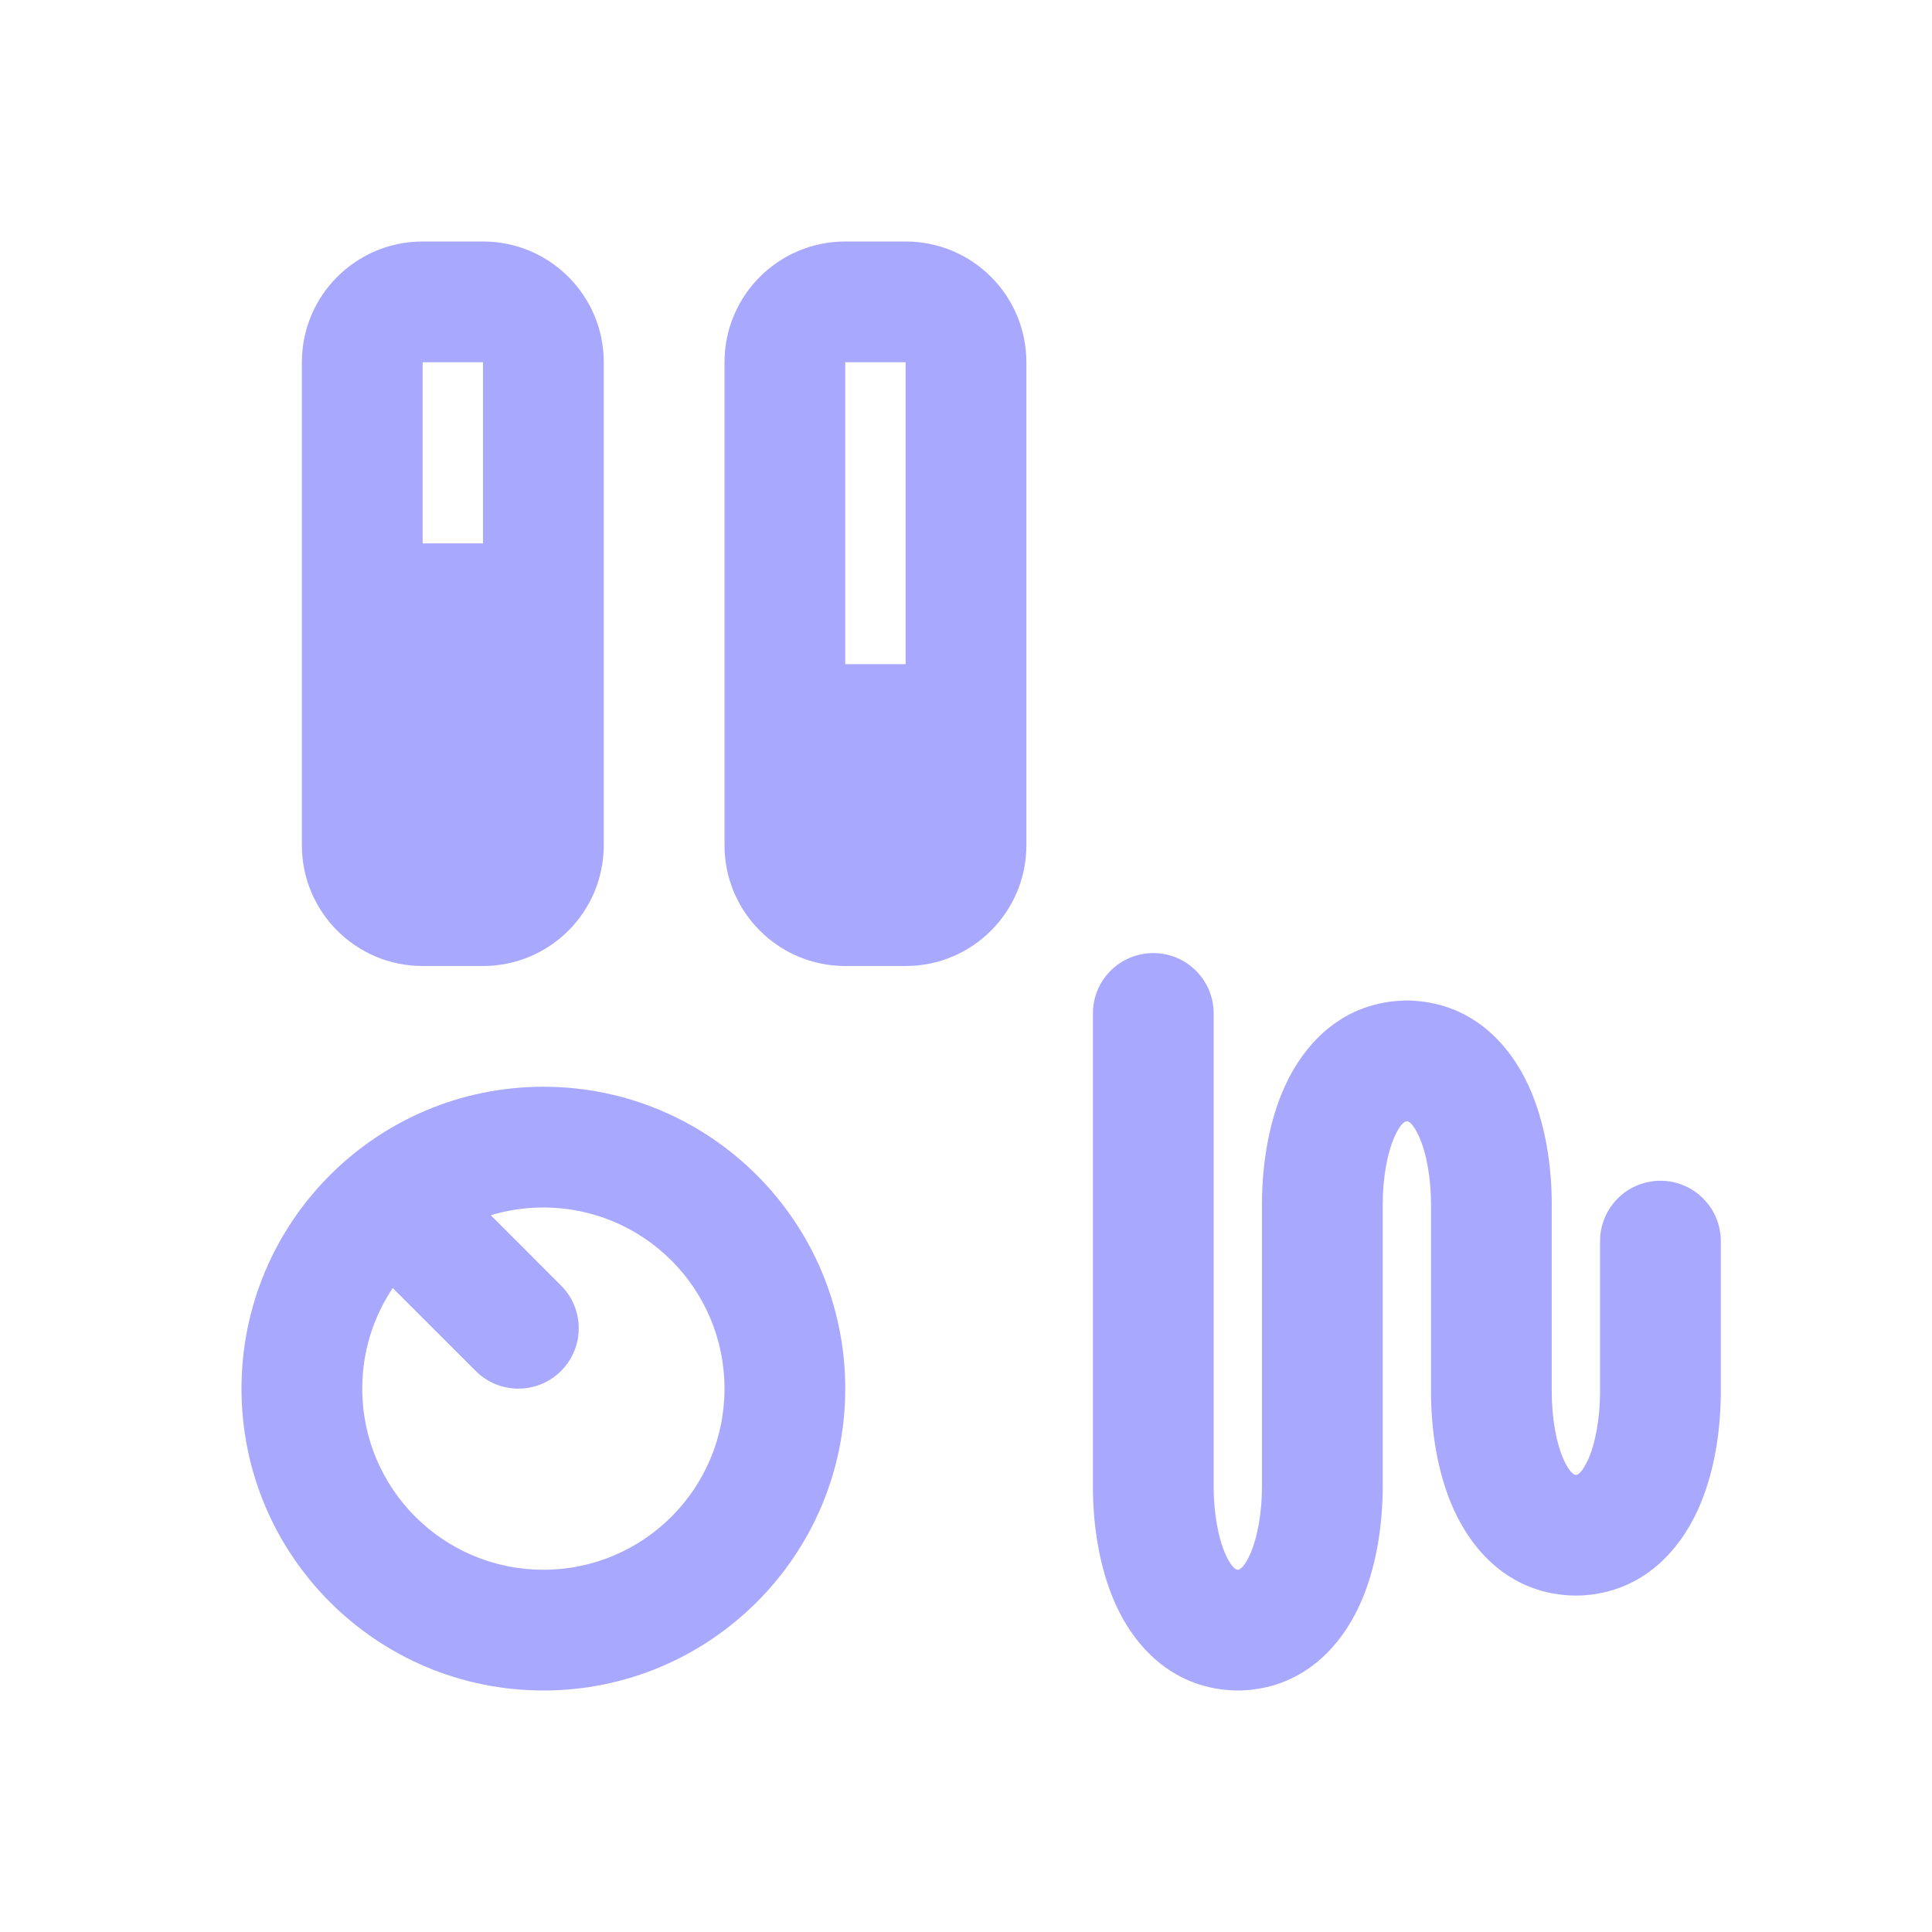
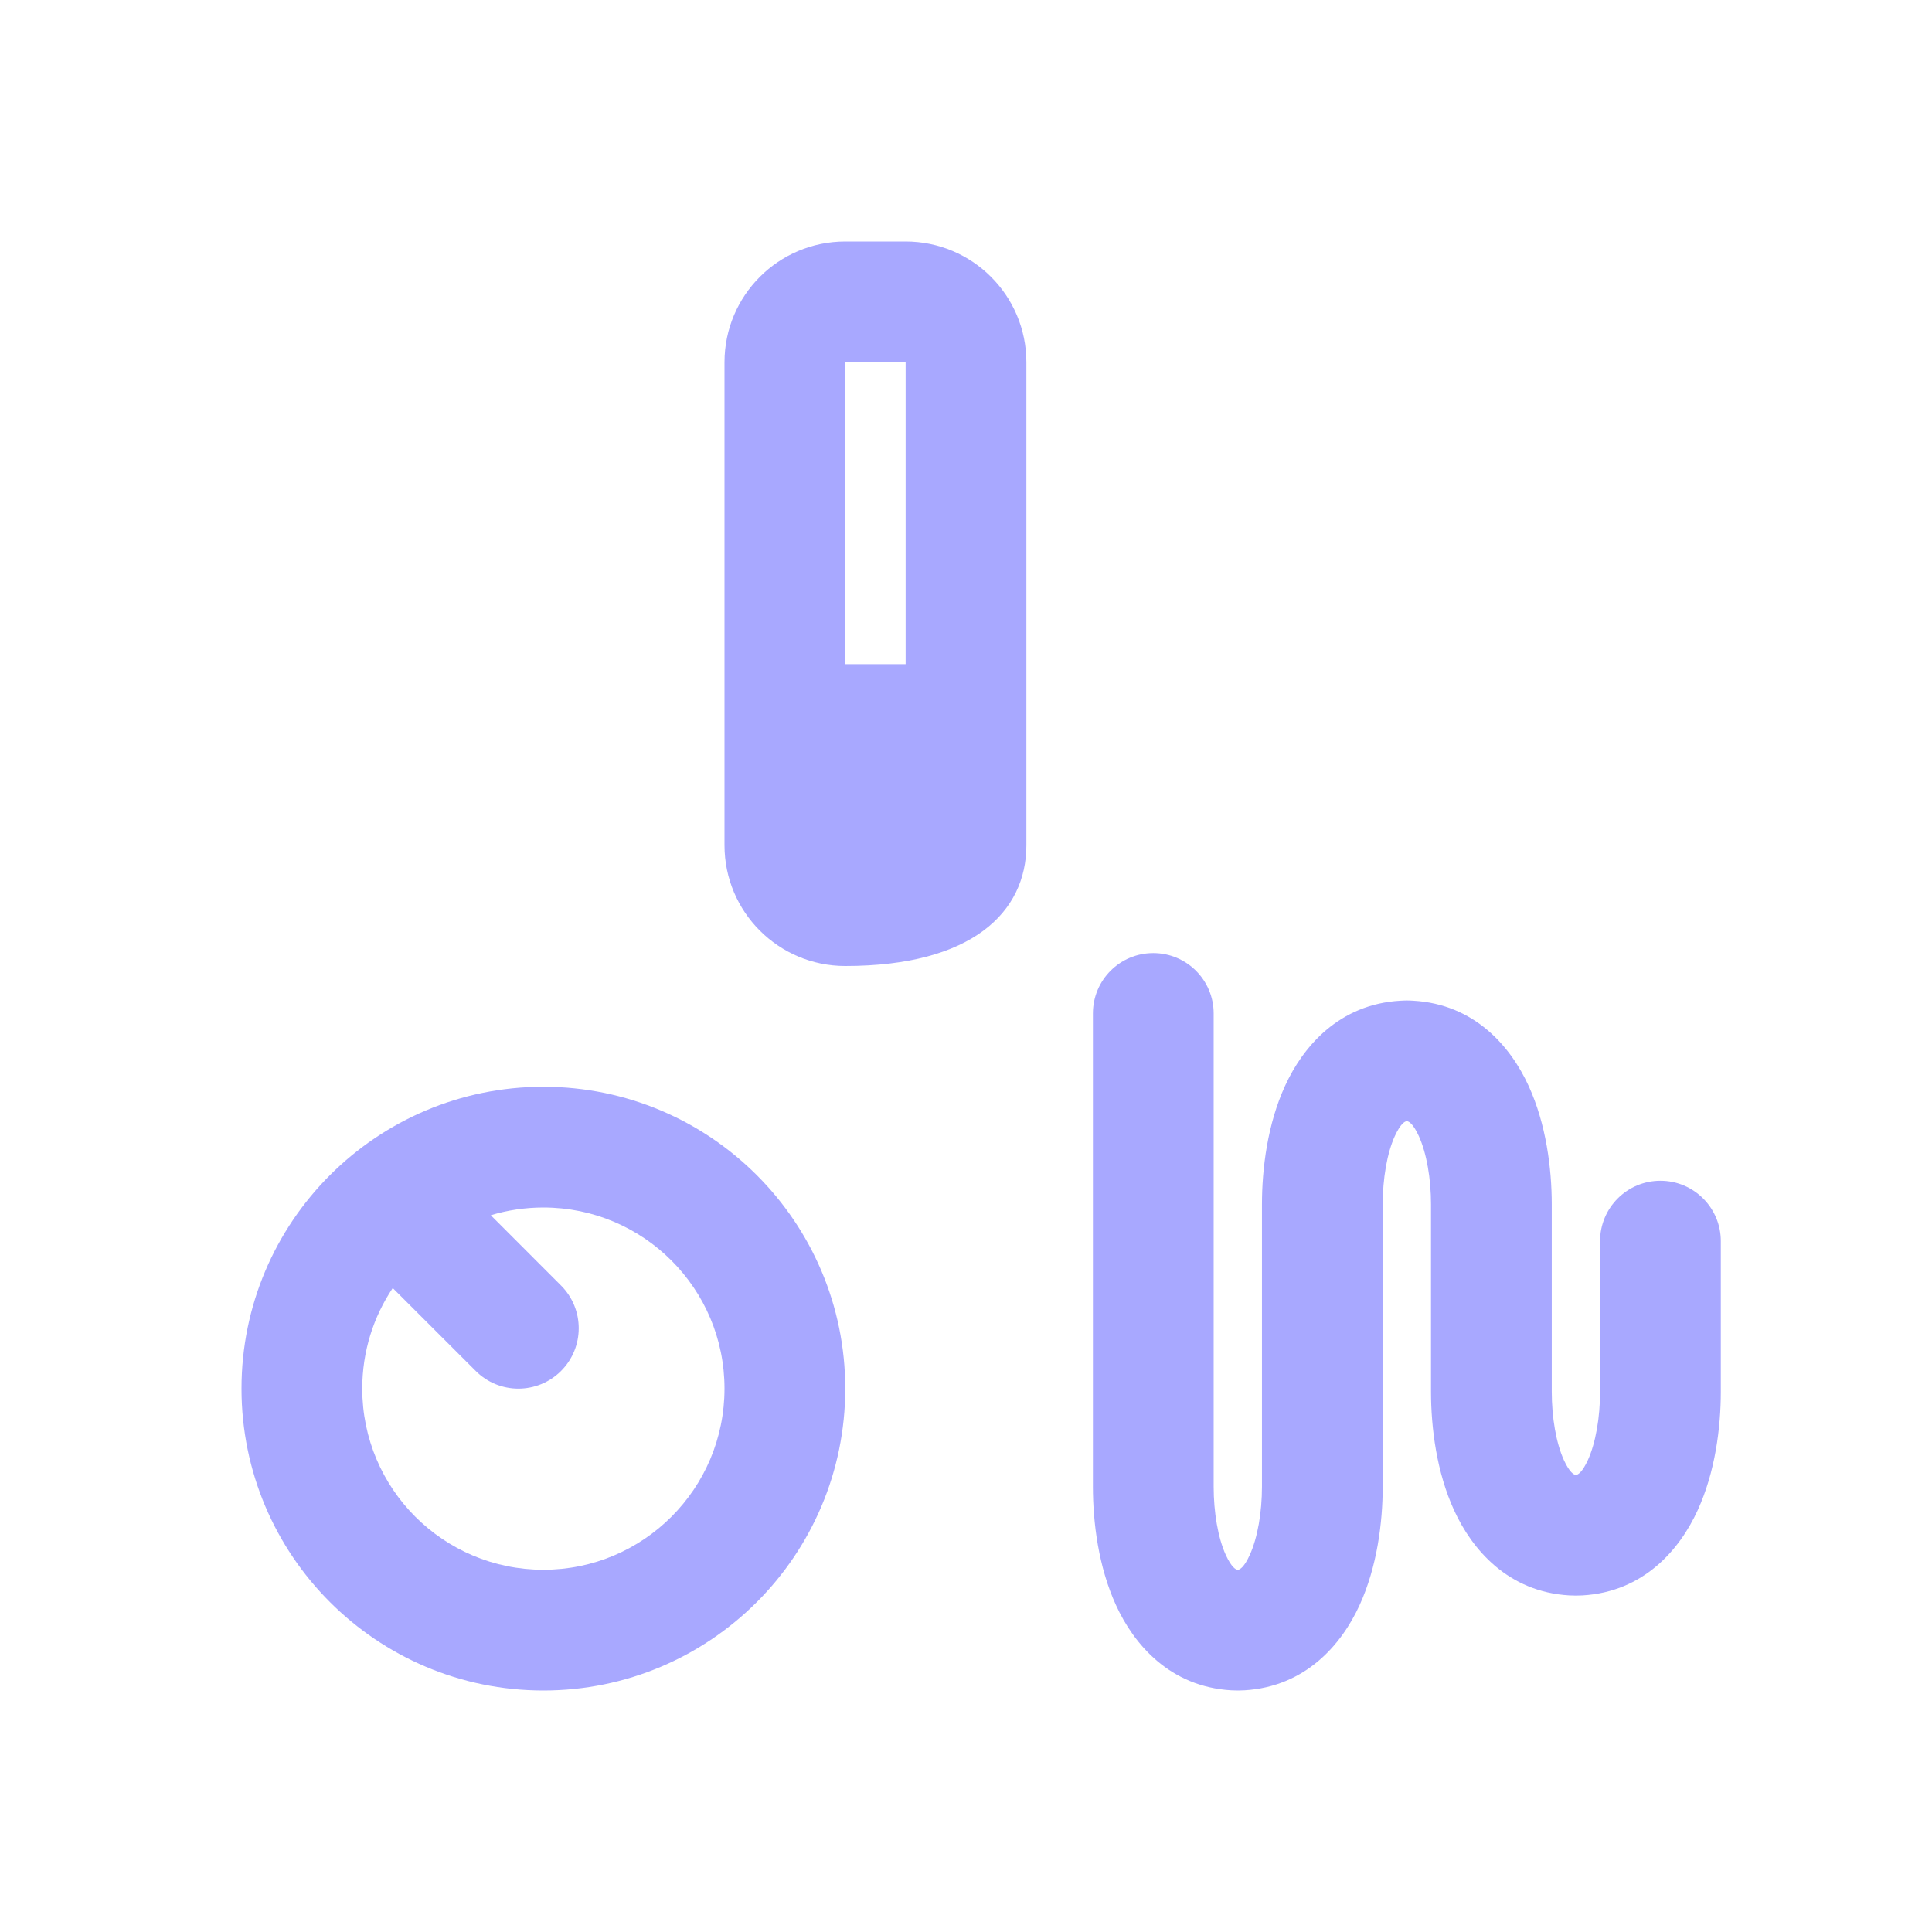
<svg xmlns="http://www.w3.org/2000/svg" width="32" height="32" viewBox="0 0 32 32" fill="none">
-   <path fill-rule="evenodd" clip-rule="evenodd" d="M5 6C5 4.895 5.895 4 7 4H8C9.105 4 10 4.895 10 6V14C10 15.105 9.105 16 8 16H7C5.895 16 5 15.105 5 14V6ZM8 6L7 6V9H8V6Z" fill="#A8A8FF" />
  <path d="M19.102 15.786C19.654 15.786 20.102 16.233 20.102 16.786V24.623C20.102 25.05 20.174 25.472 20.303 25.755C20.399 25.963 20.468 25.996 20.496 26L20.502 26L20.507 26C20.535 25.996 20.605 25.963 20.7 25.755C20.829 25.472 20.902 25.05 20.902 24.623V19.949C20.902 19.354 20.994 18.618 21.285 17.984C21.582 17.335 22.177 16.634 23.193 16.575C23.229 16.573 23.265 16.571 23.302 16.571C23.338 16.571 23.374 16.573 23.41 16.575C24.426 16.634 25.021 17.335 25.318 17.984C25.609 18.618 25.702 19.354 25.702 19.949V23.051C25.702 23.479 25.774 23.901 25.903 24.184C25.999 24.392 26.068 24.424 26.096 24.429L26.102 24.429L26.107 24.429C26.135 24.424 26.204 24.392 26.3 24.184C26.429 23.901 26.502 23.479 26.502 23.051V20.557C26.502 20.005 26.949 19.557 27.502 19.557C28.054 19.557 28.502 20.005 28.502 20.557V23.051C28.502 23.646 28.409 24.382 28.118 25.016C27.821 25.665 27.226 26.366 26.21 26.425C26.174 26.427 26.138 26.428 26.102 26.428C26.065 26.428 26.029 26.427 25.993 26.425C24.977 26.366 24.382 25.665 24.085 25.016C23.794 24.382 23.702 23.646 23.702 23.051V19.949C23.702 19.521 23.629 19.099 23.5 18.816C23.404 18.608 23.335 18.575 23.307 18.571L23.302 18.571L23.296 18.571C23.268 18.575 23.199 18.608 23.103 18.816C22.974 19.099 22.902 19.521 22.902 19.949V24.623C22.902 25.217 22.809 25.953 22.518 26.588C22.221 27.237 21.626 27.937 20.61 27.997C20.574 27.999 20.538 28 20.502 28C20.465 28 20.429 27.999 20.393 27.997C19.377 27.937 18.782 27.237 18.485 26.588C18.194 25.953 18.102 25.217 18.102 24.623V16.786C18.102 16.233 18.549 15.786 19.102 15.786Z" fill="#A8A8FF" />
  <path fill-rule="evenodd" clip-rule="evenodd" d="M4 23C4 20.239 6.239 18 9 18C11.761 18 14 20.239 14 23C14 25.761 11.761 28 9 28C6.239 28 4 25.761 4 23ZM6.505 21.334C6.186 21.81 6 22.383 6 23C6 24.657 7.343 26 9 26C10.657 26 12 24.657 12 23C12 21.343 10.657 20 9 20C8.697 20 8.404 20.045 8.129 20.128L9.293 21.293C9.683 21.683 9.683 22.317 9.293 22.707C8.902 23.098 8.269 23.098 7.879 22.707L6.505 21.334Z" fill="#A8A8FF" />
-   <path fill-rule="evenodd" clip-rule="evenodd" d="M14 4C12.895 4 12 4.895 12 6V14C12 15.105 12.895 16 14 16H15C16.105 16 17 15.105 17 14V6C17 4.895 16.105 4 15 4H14ZM14 6L15 6V11H14V6Z" fill="#A8A8FF" />
+   <path fill-rule="evenodd" clip-rule="evenodd" d="M14 4C12.895 4 12 4.895 12 6V14C12 15.105 12.895 16 14 16C16.105 16 17 15.105 17 14V6C17 4.895 16.105 4 15 4H14ZM14 6L15 6V11H14V6Z" fill="#A8A8FF" />
</svg>